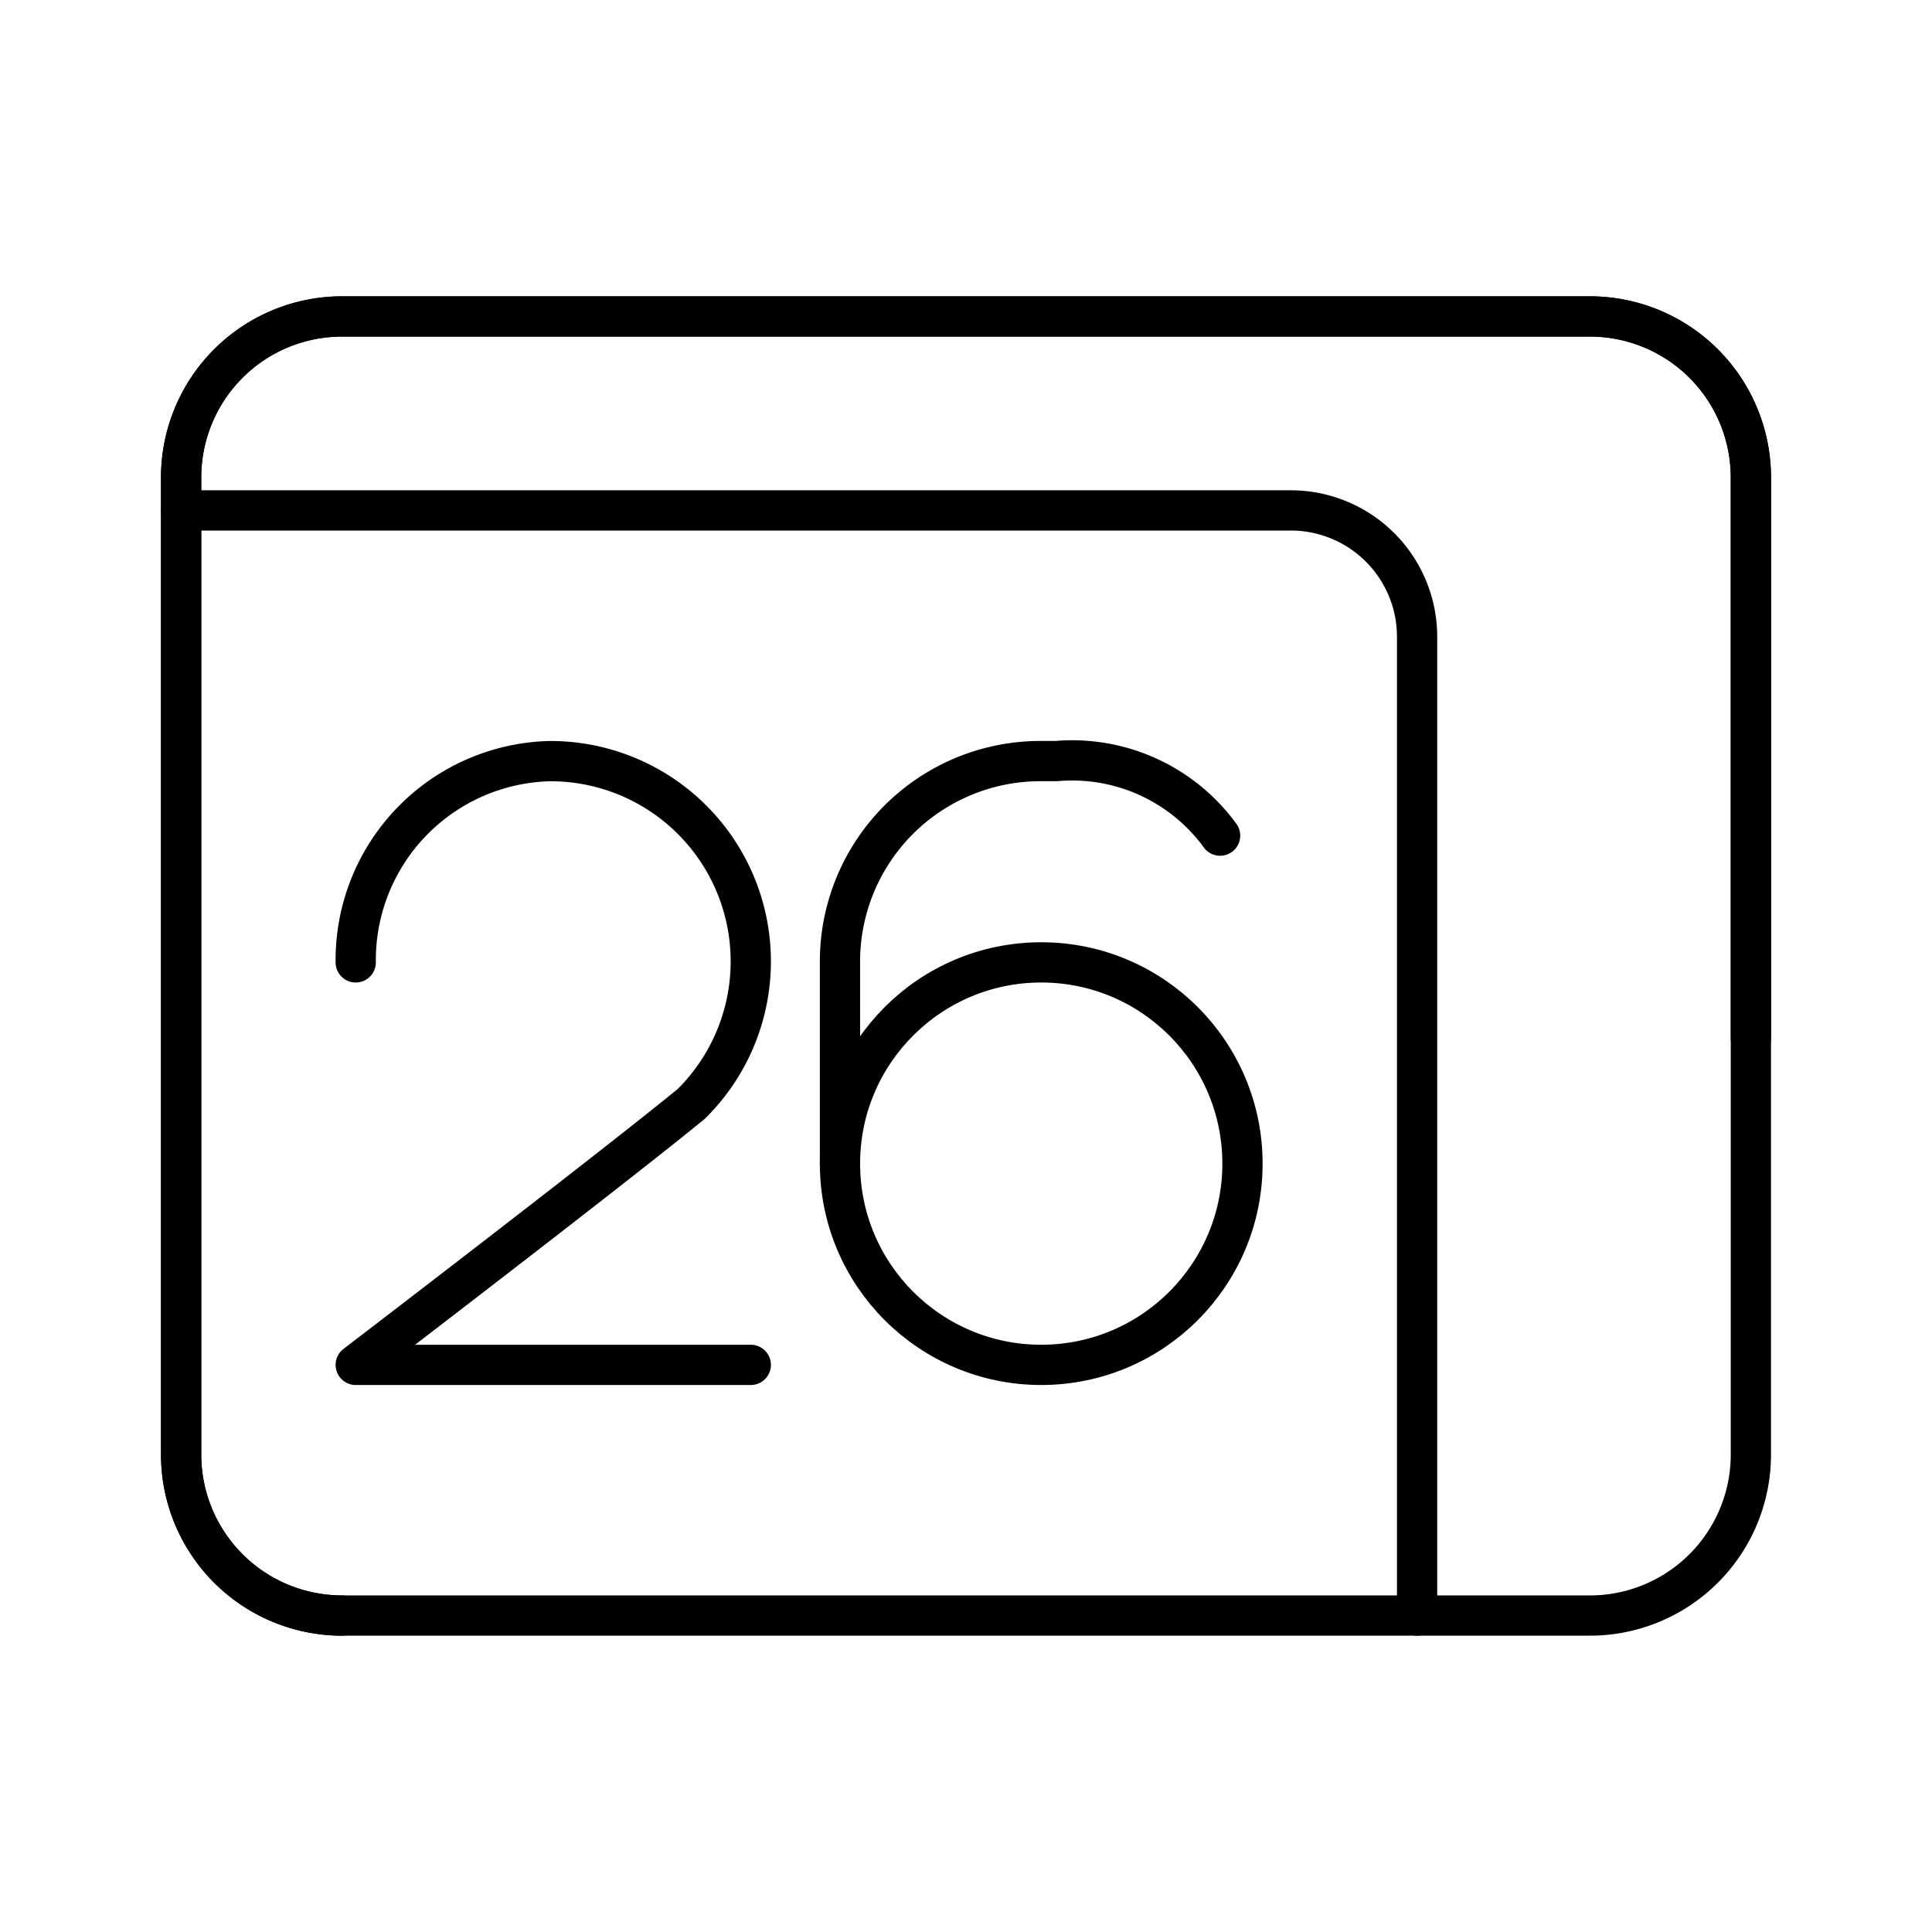
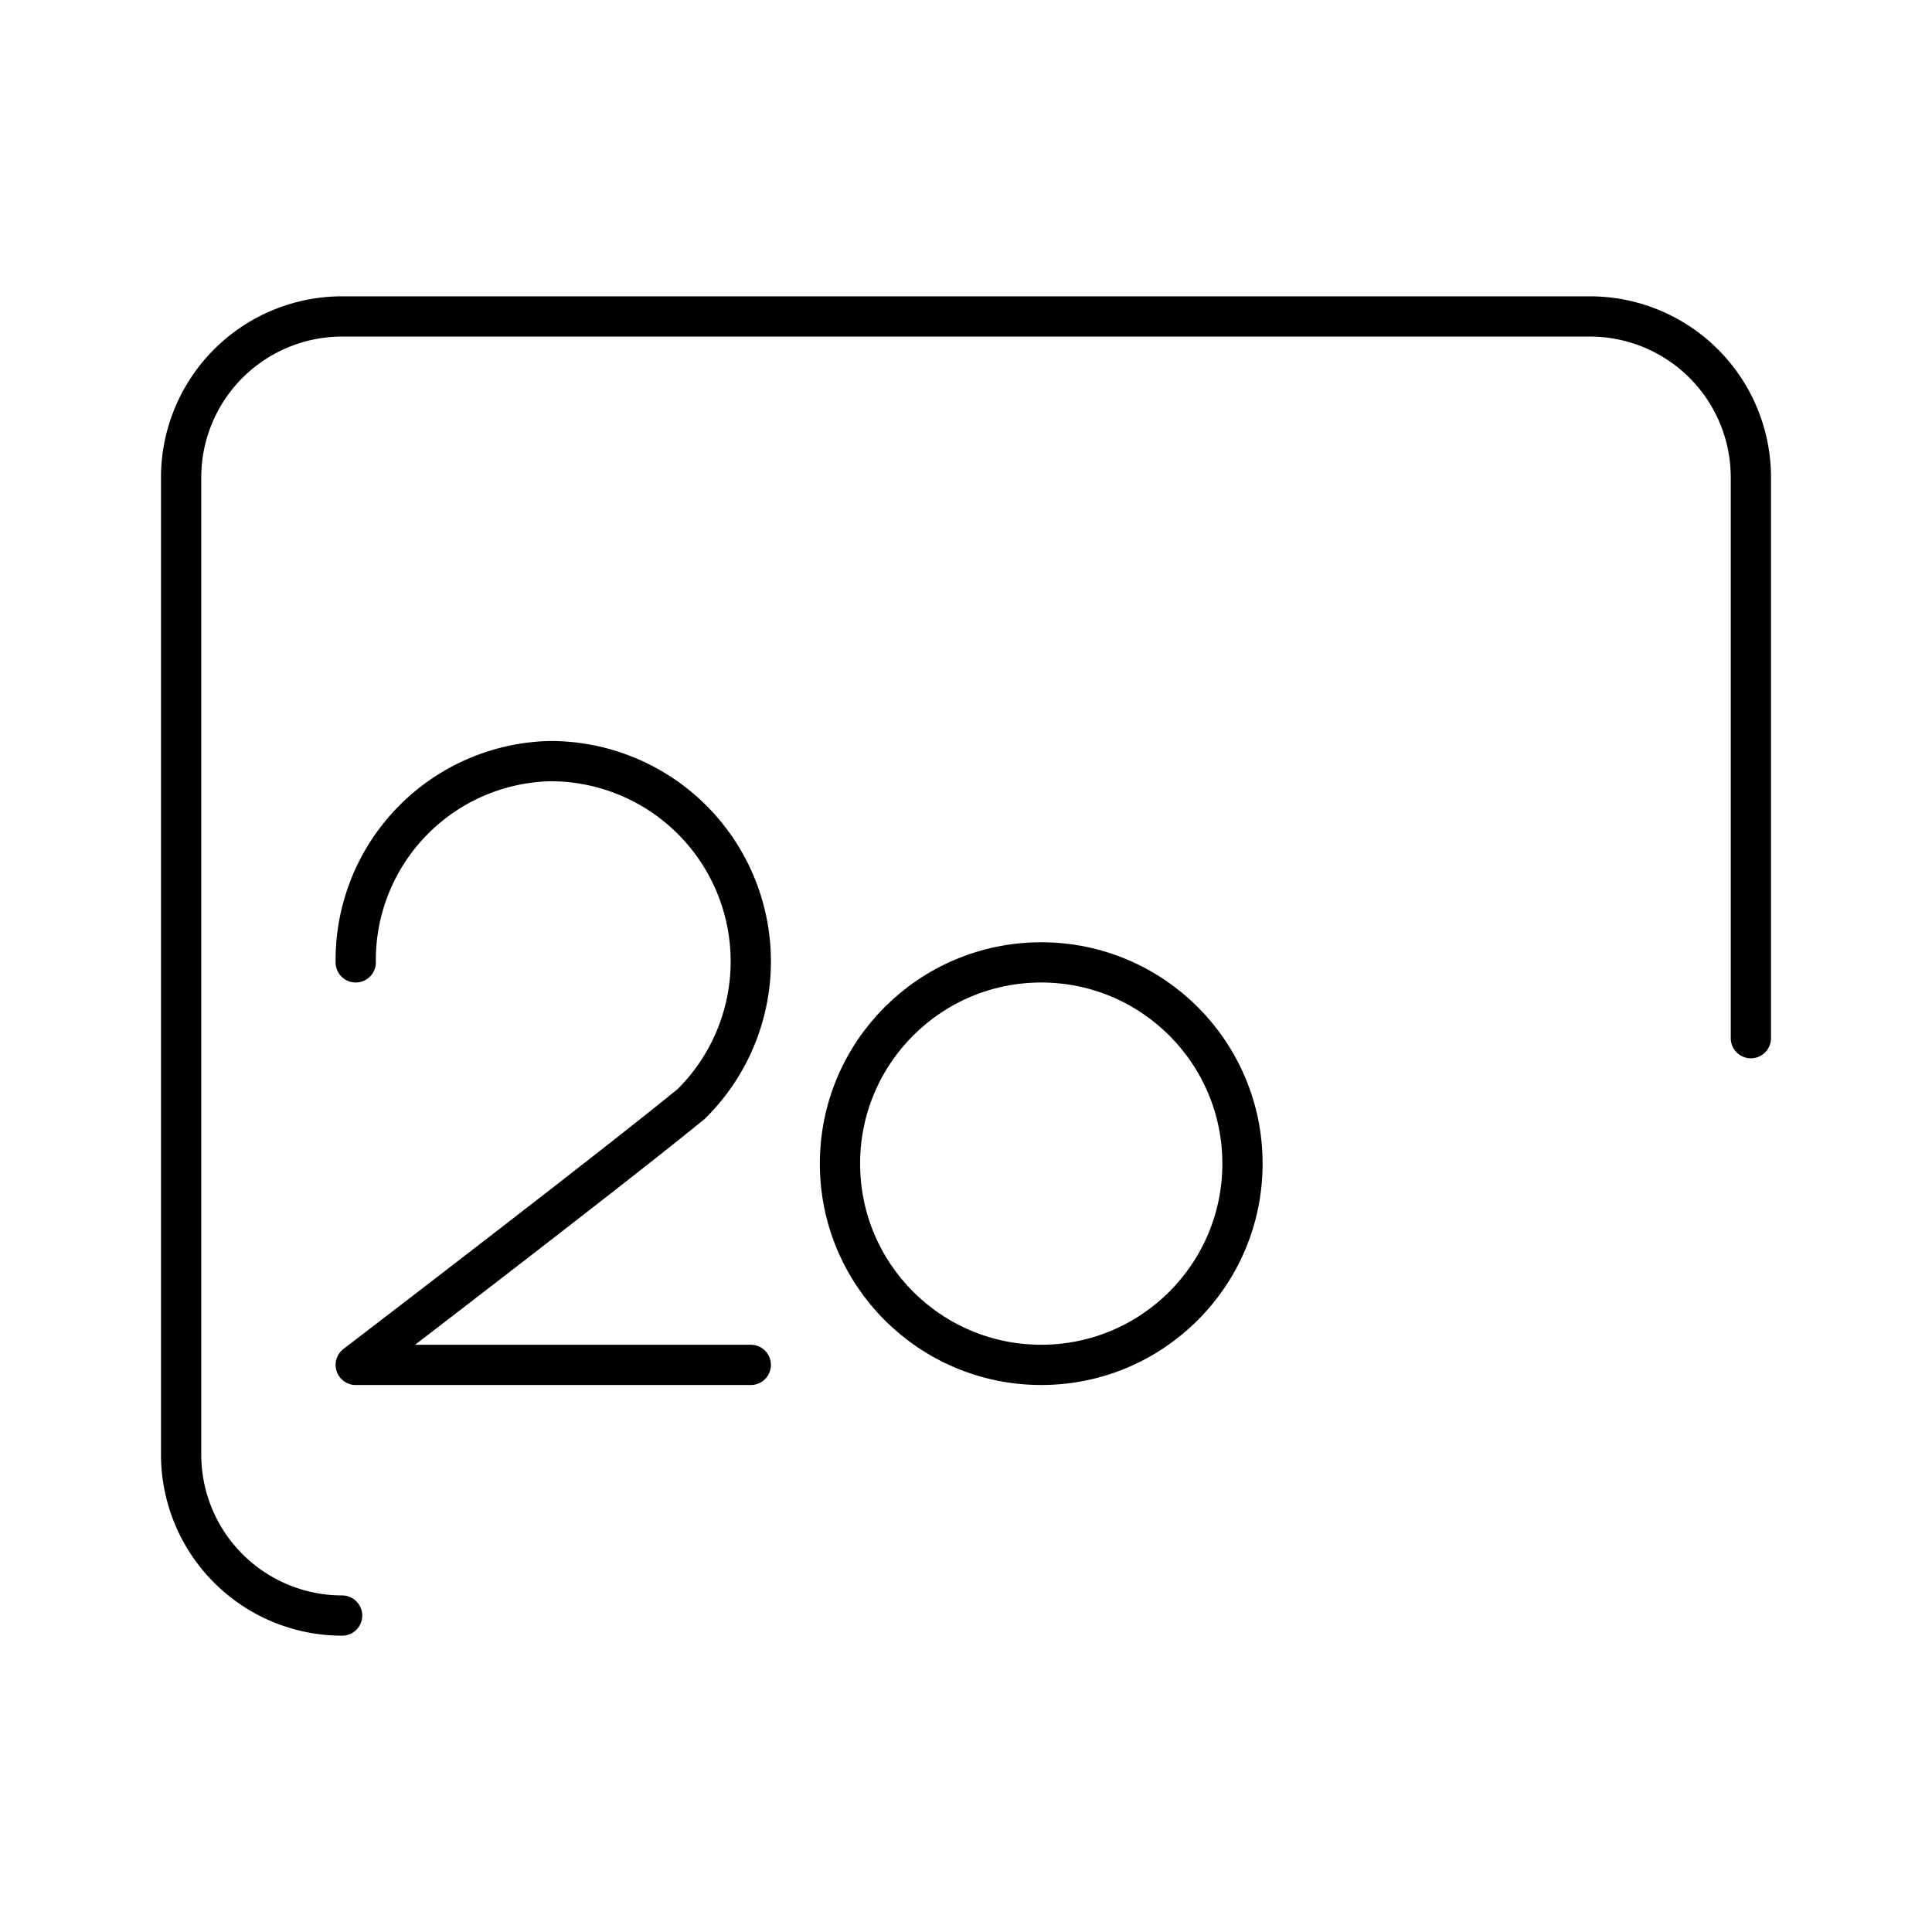
<svg xmlns="http://www.w3.org/2000/svg" width="800px" height="800px" viewBox="0 0 48 48">
  <defs>
    <style>.a,.b{fill:none;stroke:#000000;stroke-linecap:round;stroke-linejoin:round;}.b{fill-rule:evenodd;}</style>
  </defs>
  <path class="a" d="M8.838,23.91a4.943,4.943,0,0,1,4.815-5,4.976,4.976,0,0,1,3.519,8.518C15.135,29.095,8.838,33.91,8.838,33.91h9.815" />
  <circle class="a" cx="25.869" cy="28.91" r="5" />
-   <path class="a" d="M30.313,20.761a4.548,4.548,0,0,0-4.074-1.852h-.37a4.979,4.979,0,0,0-5,5v5" />
  <path class="b" d="M43.5,25.793V11.862a4,4,0,0,0-4-4H8.5a4,4,0,0,0-4,4V36.138a4,4,0,0,0,4,4" />
-   <path class="b" d="M43.5,36.138V11.862a4,4,0,0,0-4-4H8.5a4,4,0,0,0-4,4V36.138a4,4,0,0,0,4,4h31A4,4,0,0,0,43.5,36.138Z" />
-   <path class="b" d="M35.207,40.138V15.819a3.138,3.138,0,0,0-3.138-3.138H4.5" />
</svg>